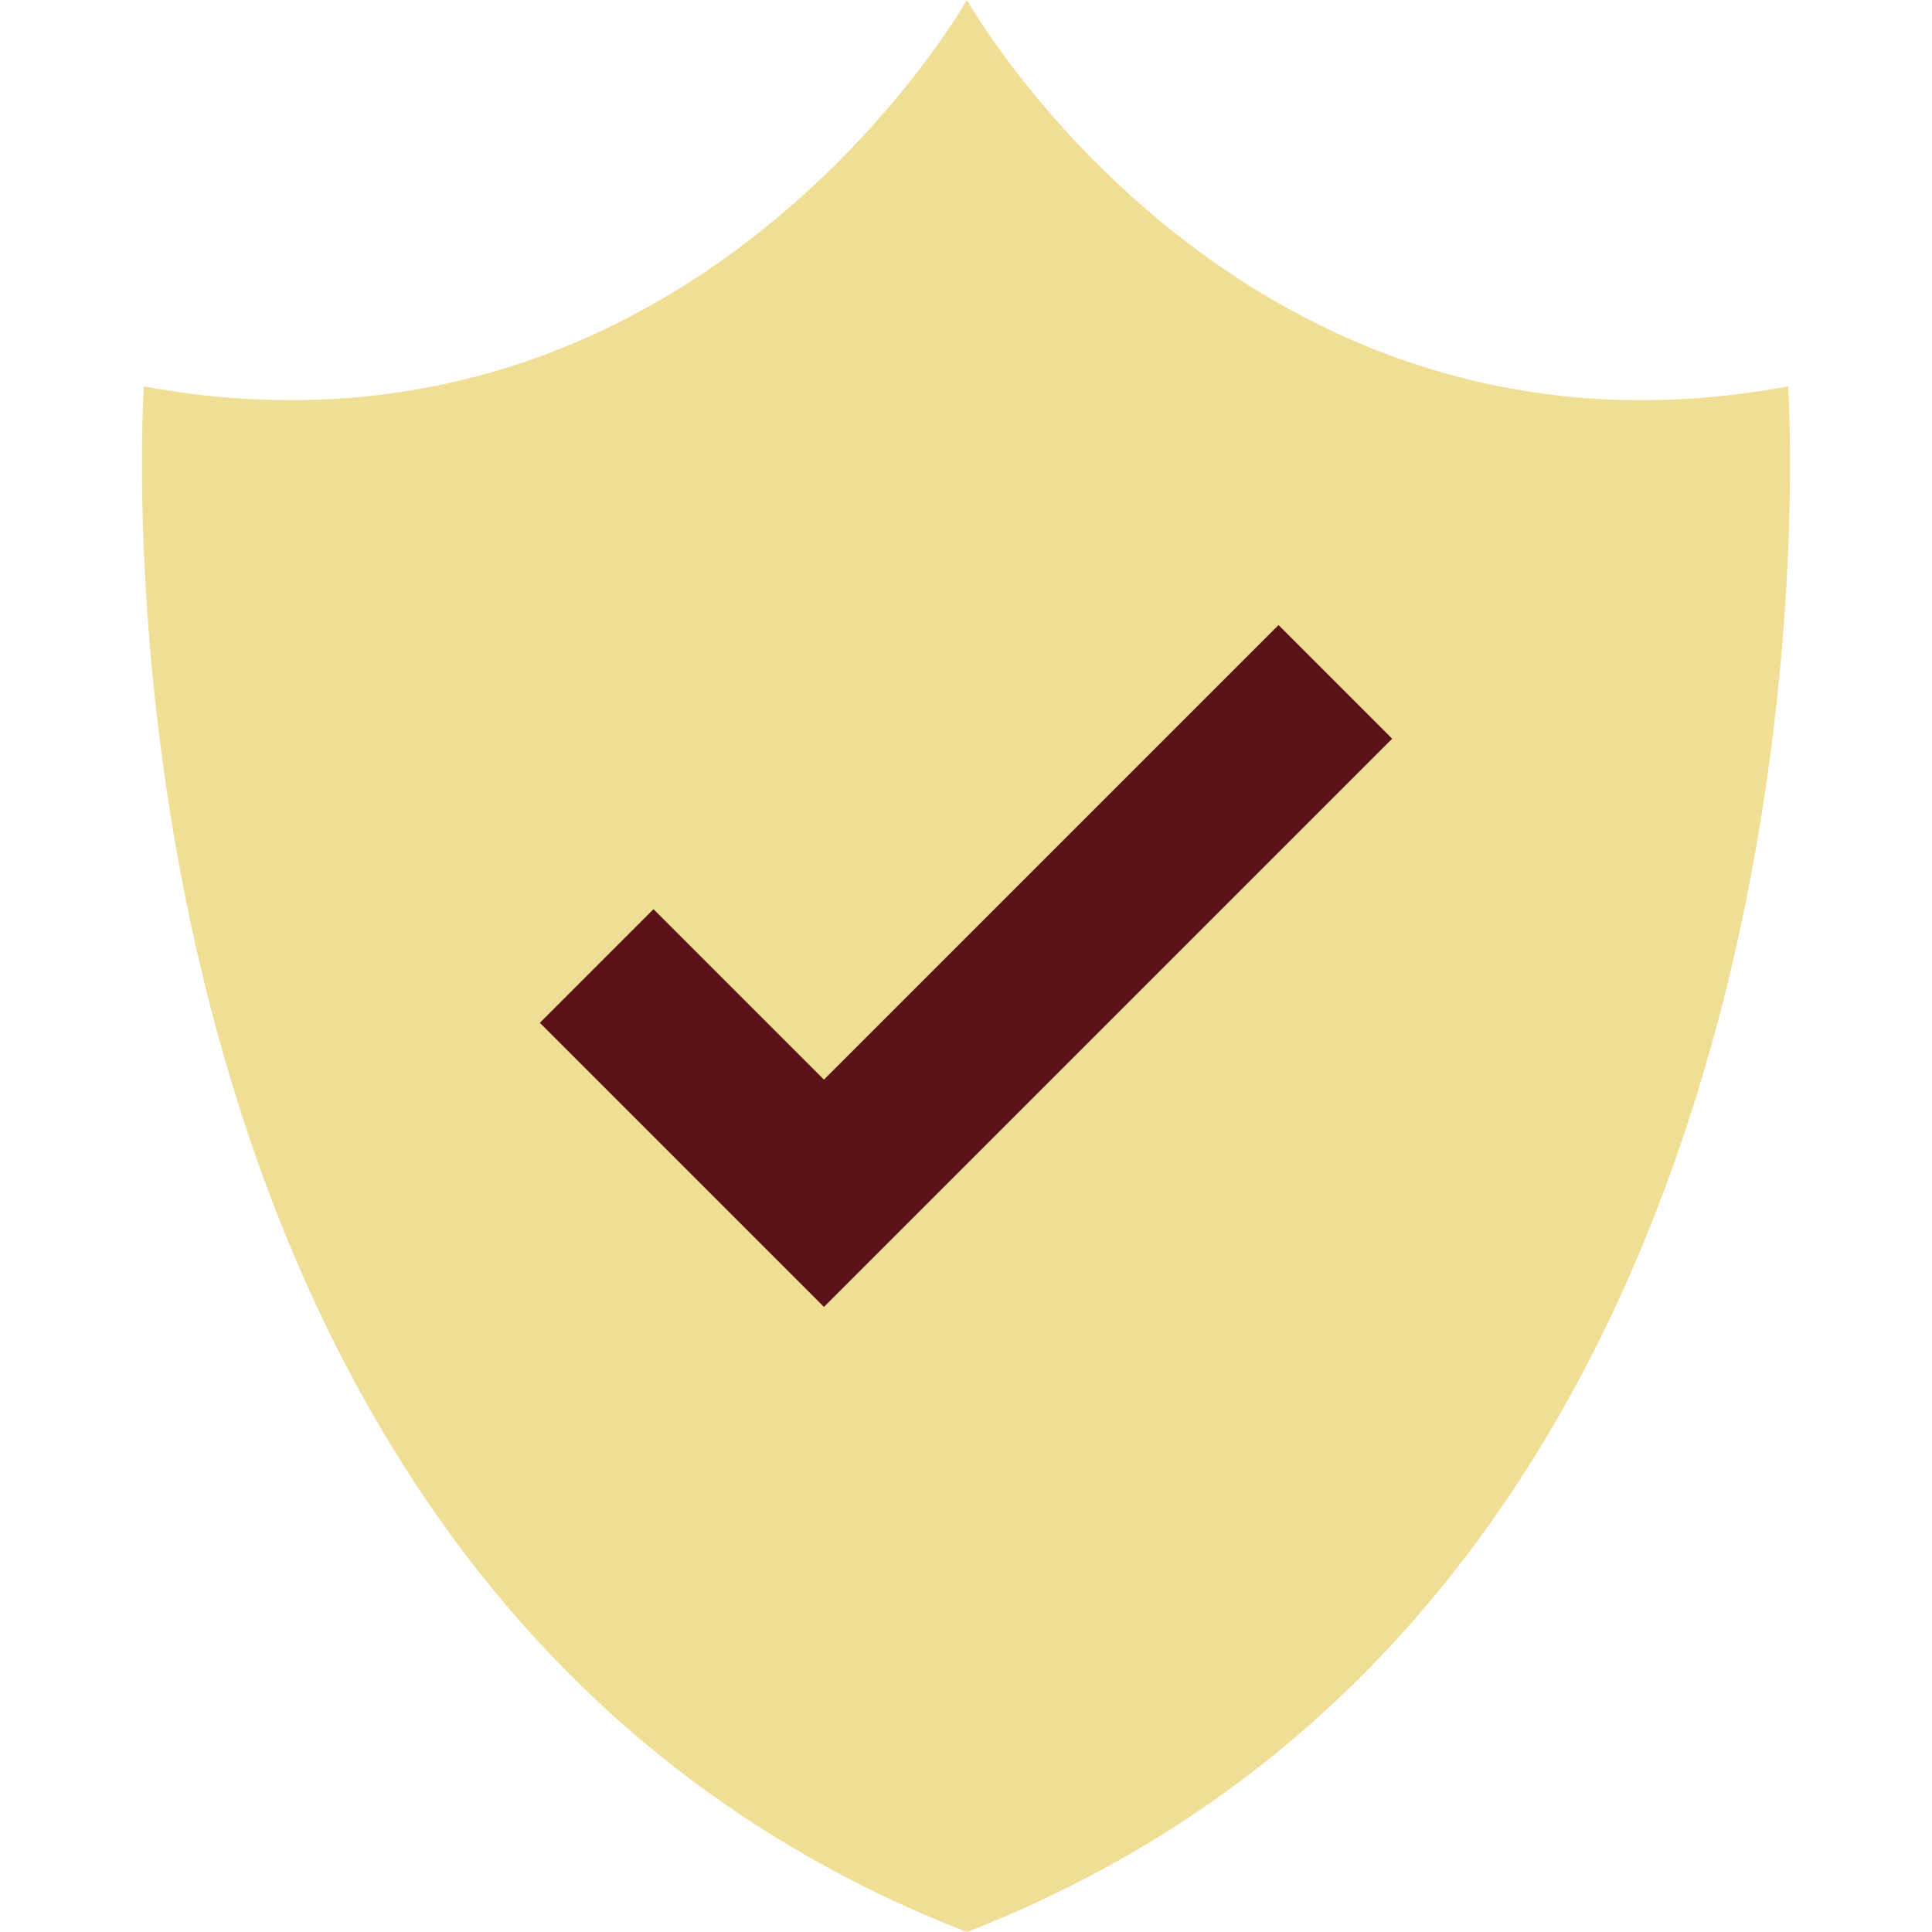
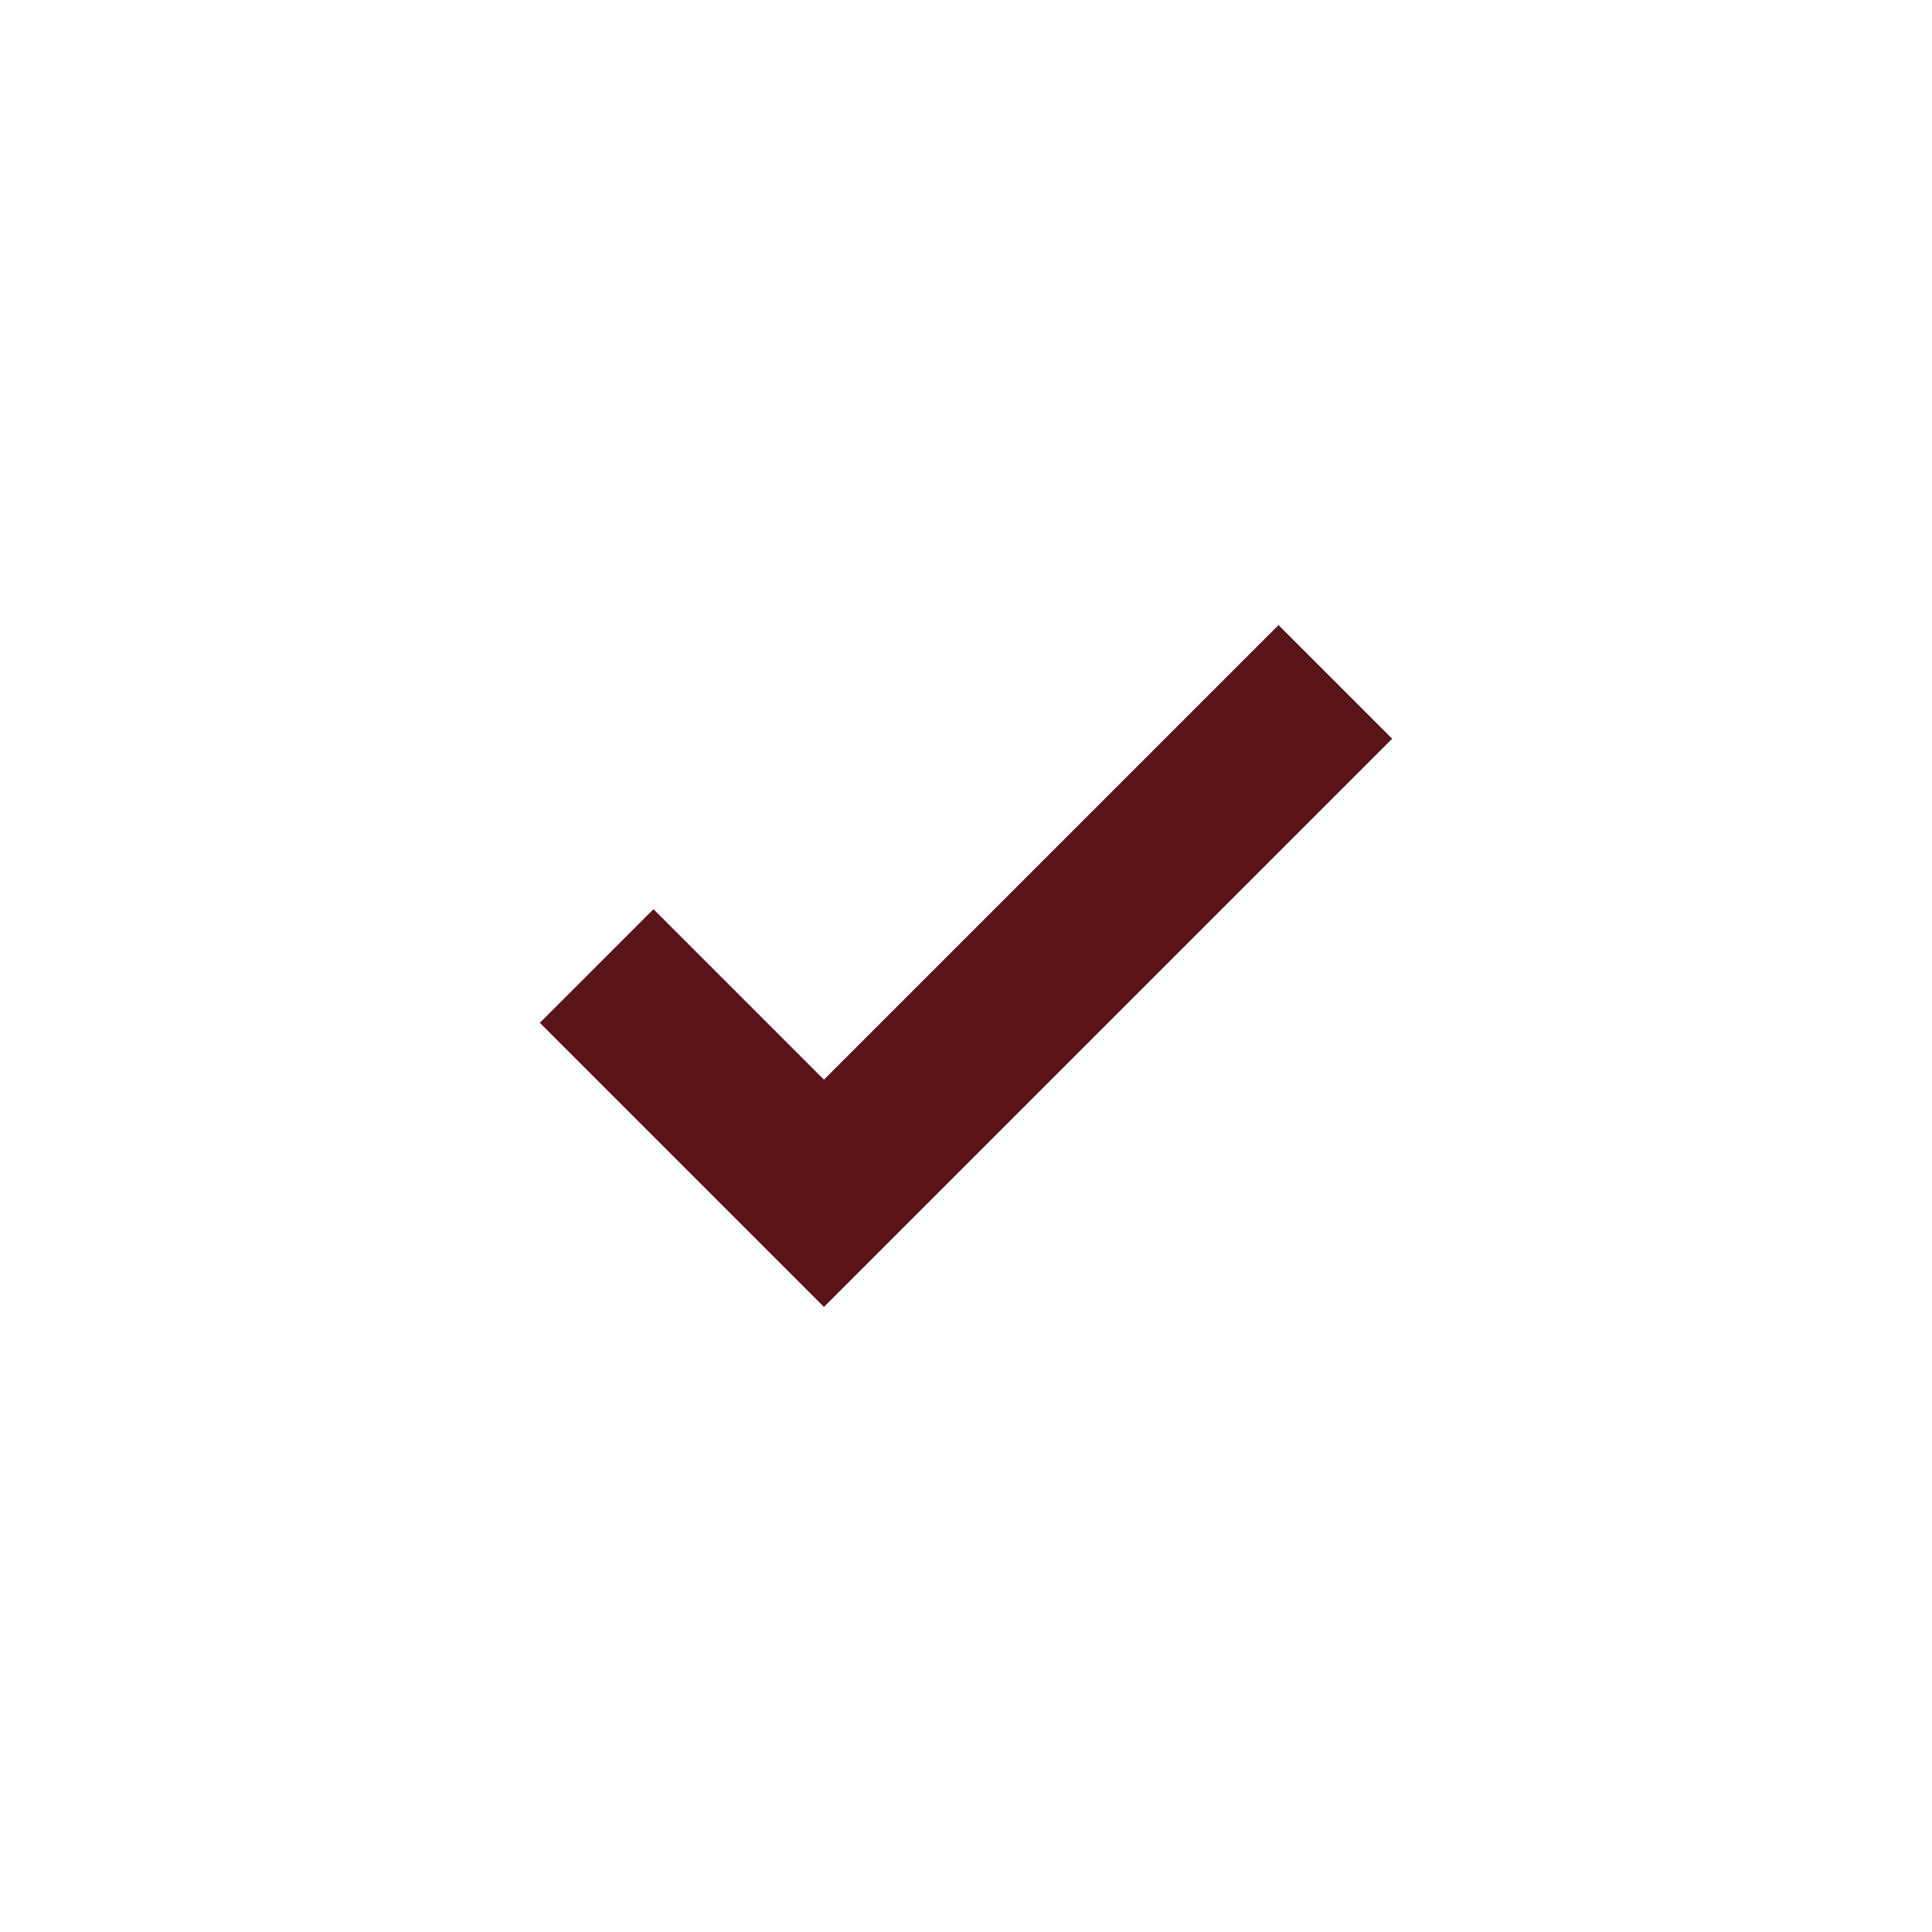
<svg xmlns="http://www.w3.org/2000/svg" version="1.1" viewBox="-2.5 0 34 34" height="800px" width="800px">
  <title>shield</title>
  <desc fill="#5a1319">Created with Sketch.</desc>
  <defs fill="#5a1319">

</defs>
  <g fill-rule="evenodd" fill="none" stroke-width="1" stroke="none" id="Vivid.JS">
    <g transform="translate(-281, -566)" id="Vivid-Icons">
      <g transform="translate(37, 169)" id="Icons">
        <g transform="translate(234, 390)" id="shield">
          <g id="Shape" transform="translate(9, 7)">
-             <path fill="#f1de95" d="M15.516,34 C-0.414,27.828 1.032,6.8 1.032,6.8 C10.675,8.578 15.516,0 15.516,0 C15.516,0 20.346,8.578 29.968,6.8 C29.968,6.8 31.411,27.828 15.516,34 Z">
- 
- </path>
            <polygon points="8 18 13 23 23 13 21 11 13 19 10 16" fill="#5a1319">

</polygon>
          </g>
        </g>
      </g>
    </g>
  </g>
</svg>